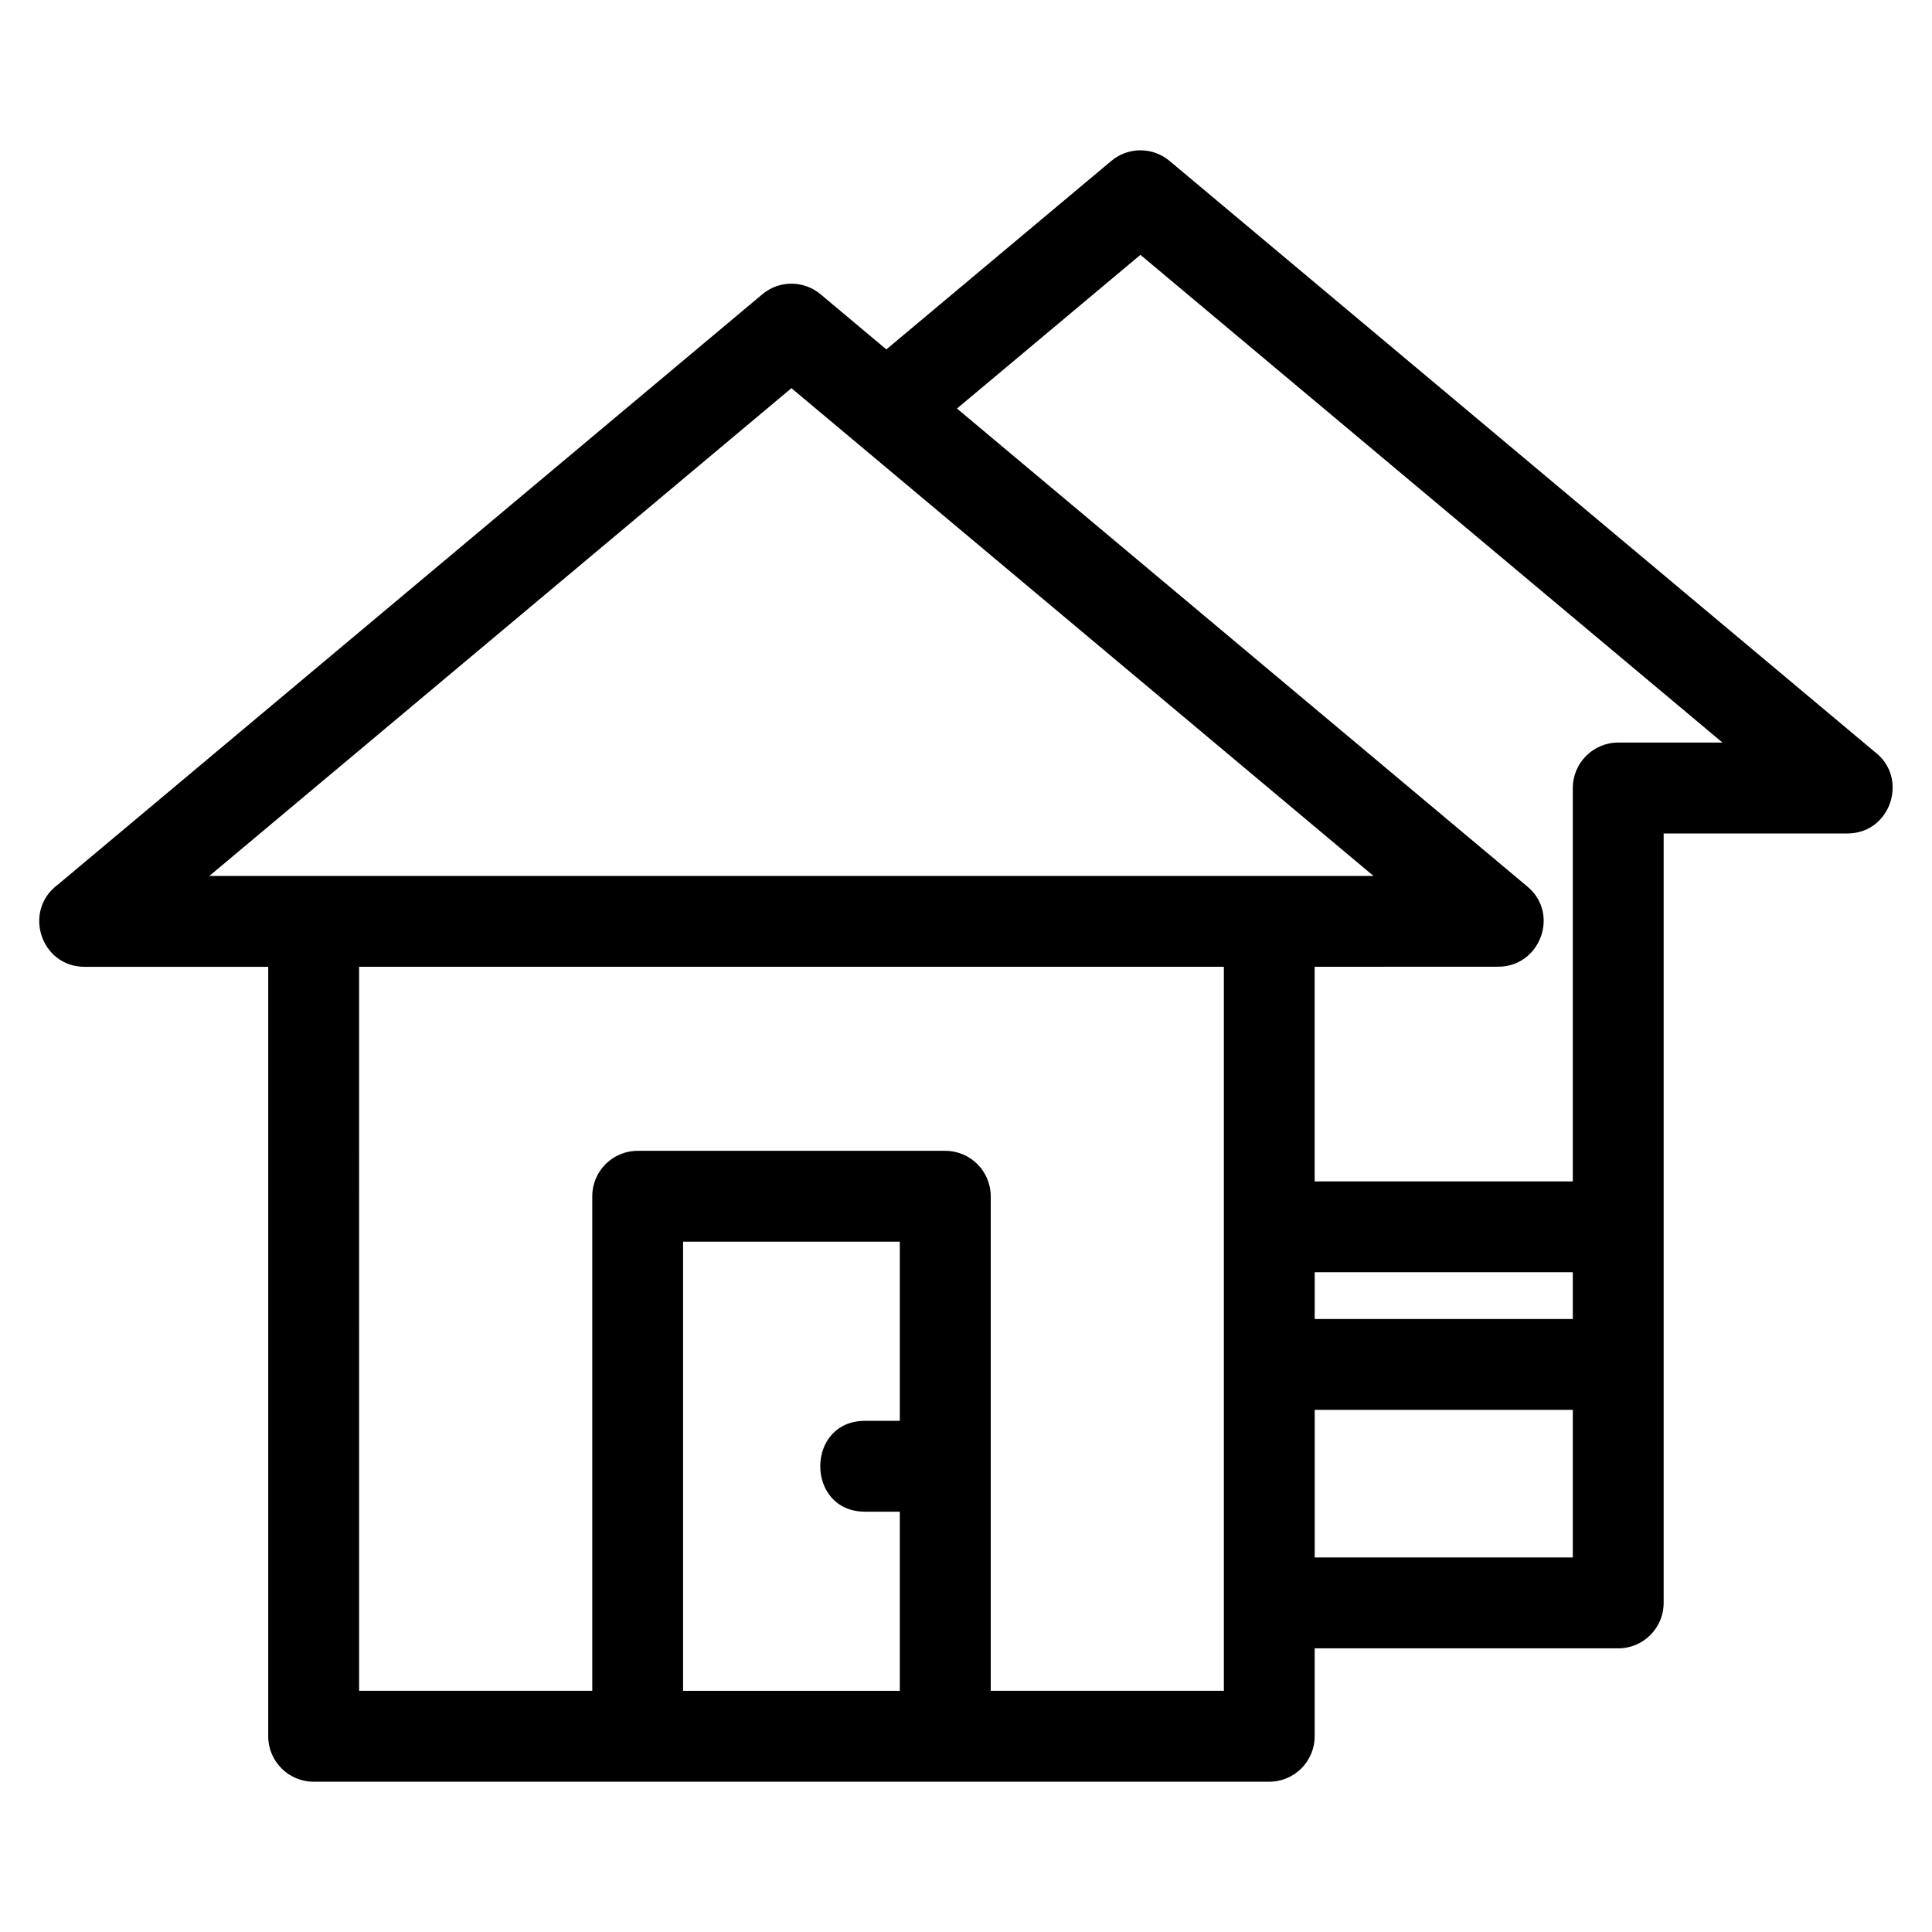
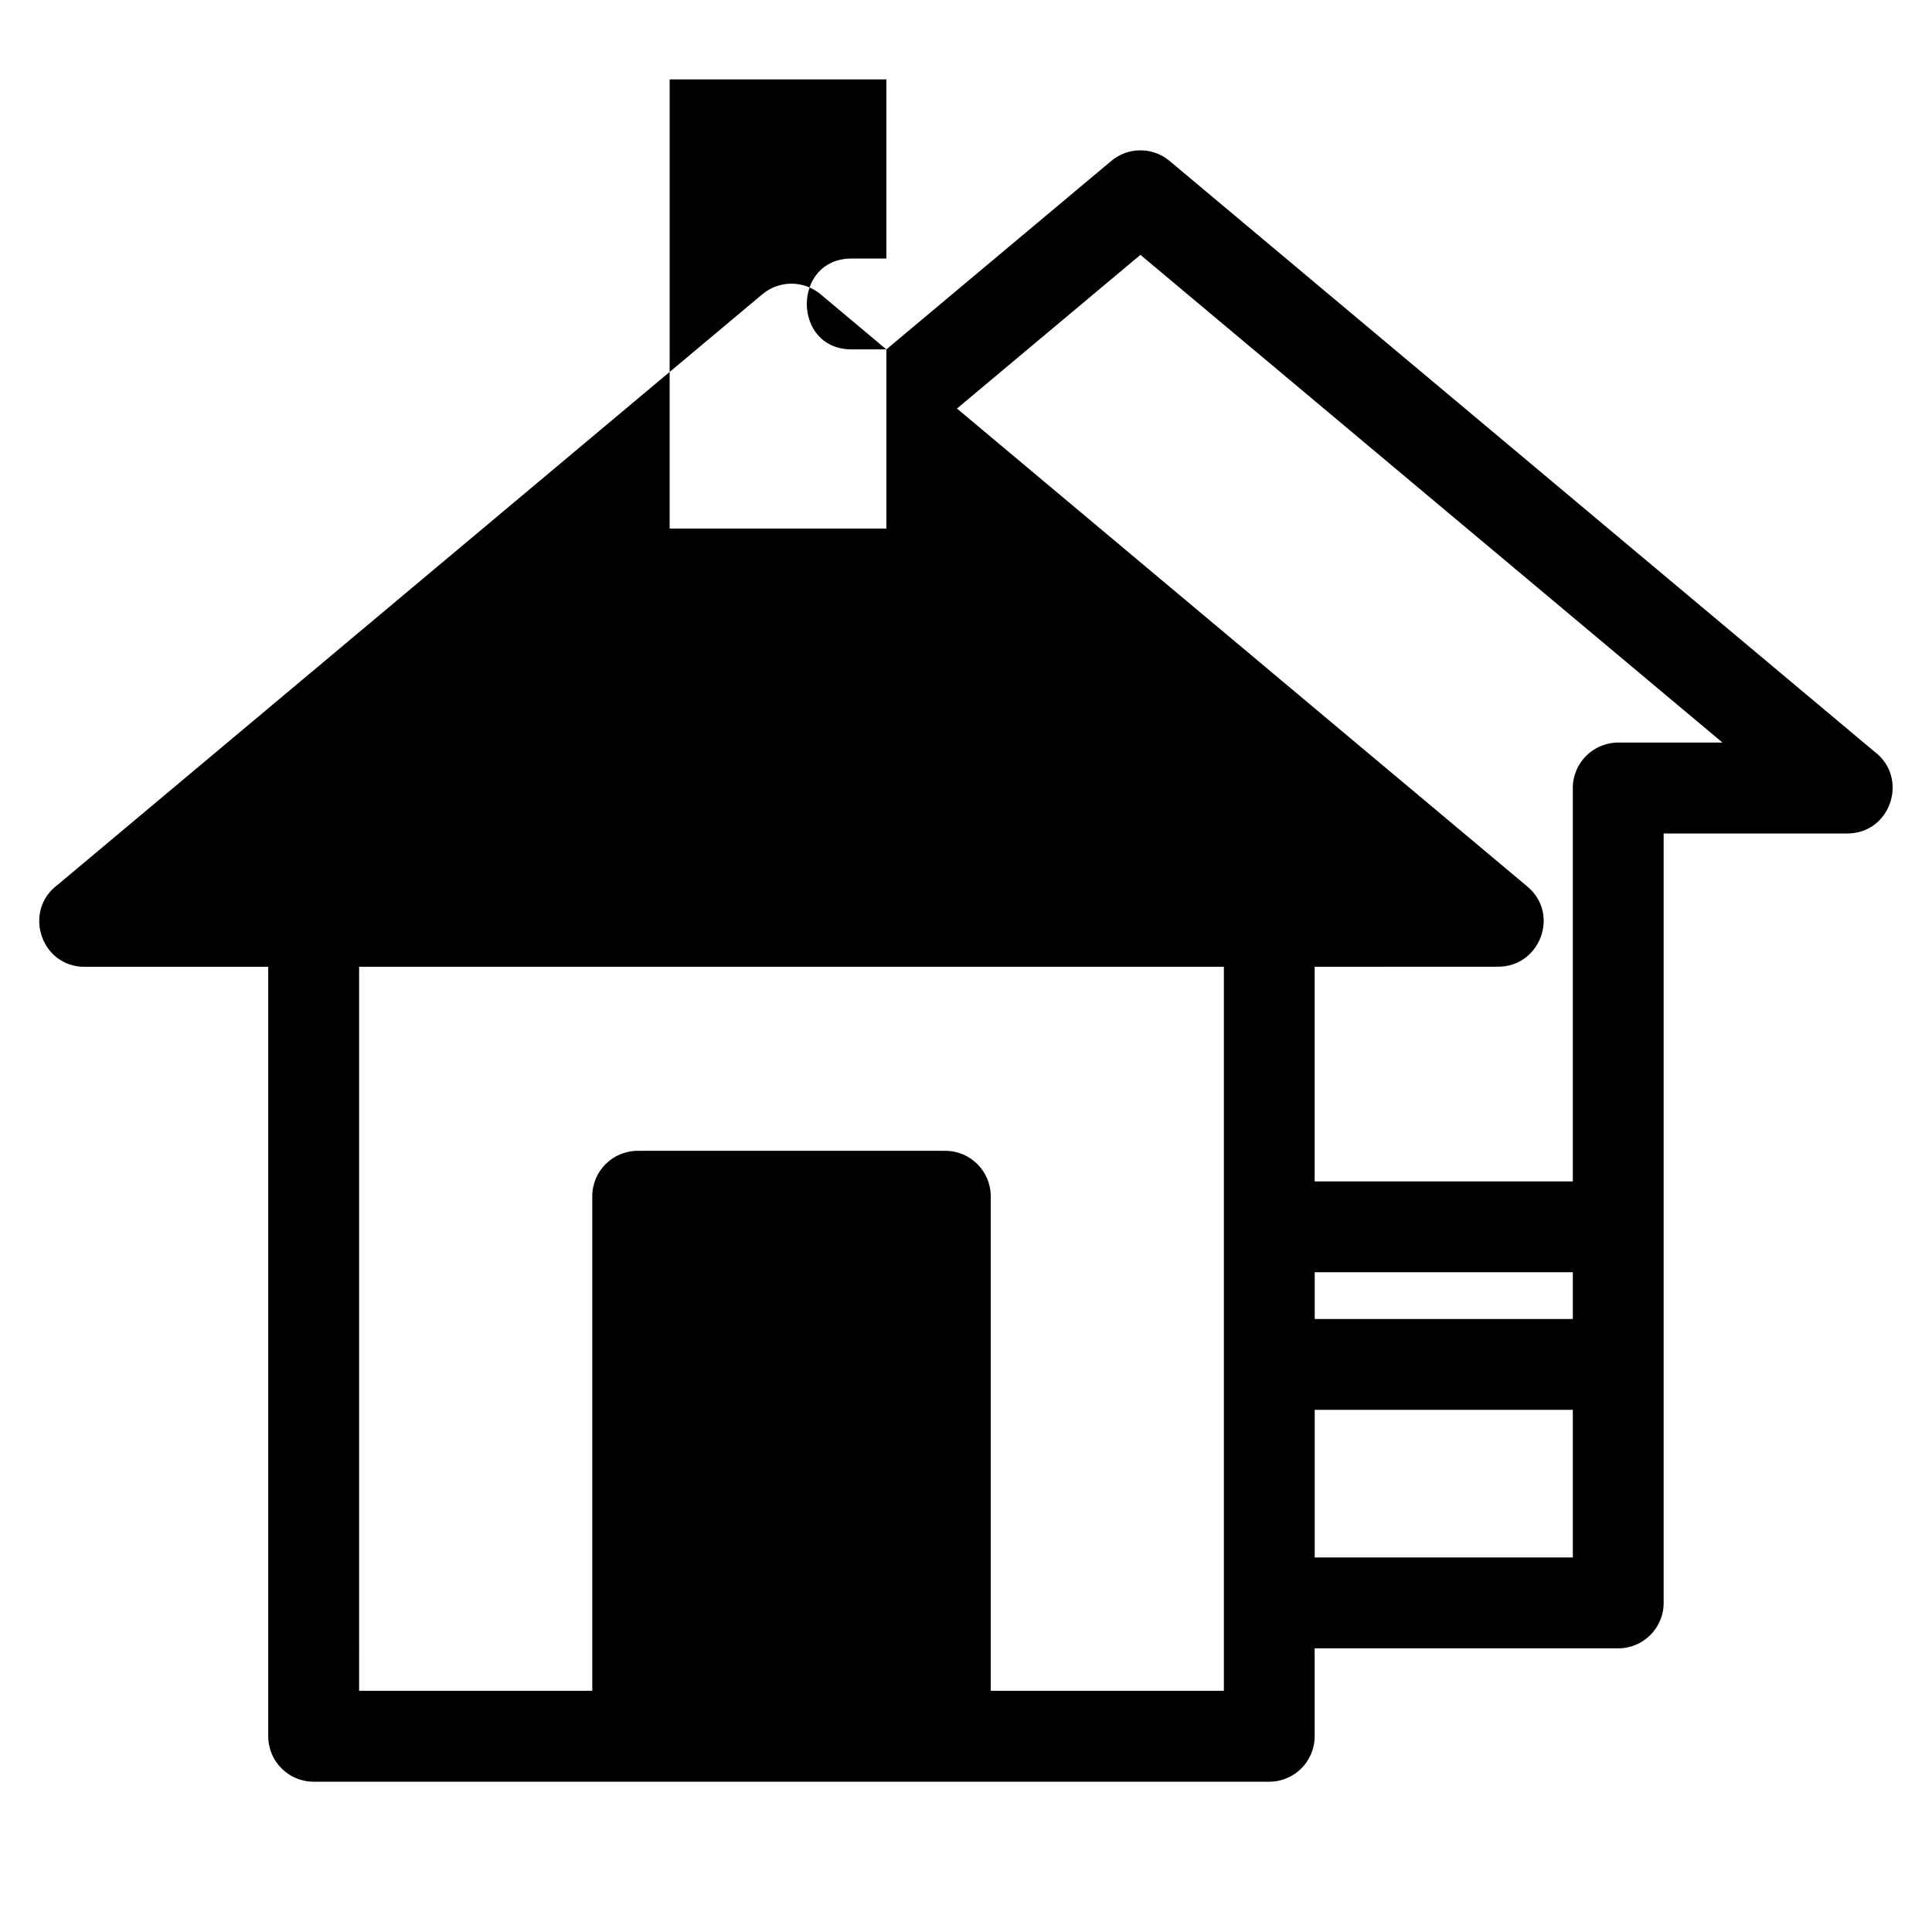
<svg xmlns="http://www.w3.org/2000/svg" fill="#000000" width="800px" height="800px" version="1.1" viewBox="144 144 512 512">
-   <path d="m239.17 592.08h61.789v-131.06c0-6.648 5.391-12.039 12.039-12.039h81.516c6.648 0 12.039 5.391 12.039 12.039v131.06h61.785v-191.87h-229.17zm321.64-74.453h-68.402v39.113h68.402zm-68.402-24.074h68.402v-12.391h-68.402zm0-36.473h68.402v-104.25c0-6.652 5.391-12.043 12.043-12.043h27.621l-154.25-129.25-48.617 40.73 151.17 126.68c8.656 7.242 3.375 21.23-7.711 21.238l-48.668 0.02v56.875zm-113.51-220.49 59.492-49.848c4.379-3.777 10.969-3.934 15.547-0.105l186.8 156.54c9.184 6.848 4.449 21.703-7.184 21.703h-48.668v203.91c0 6.648-5.391 12.039-12.039 12.039h-80.445v23.297c0 6.652-5.391 12.043-12.039 12.043h-253.24c-6.648 0-12.039-5.391-12.039-12.043v-203.91h-48.668c-11.633 0-16.363-14.852-7.184-21.695l186.8-156.54c4.574-3.832 11.168-3.672 15.547 0.102l17.316 14.512zm3.562 308.02h-9.207c-15.836 0-15.836-24.074 0-24.074h9.207v-47.473h-57.434v119.02h57.434zm125.53-168.48c-51.418-43.09-102.83-86.172-154.25-129.26l-154.25 129.26z" />
+   <path d="m239.17 592.08h61.789v-131.06c0-6.648 5.391-12.039 12.039-12.039h81.516c6.648 0 12.039 5.391 12.039 12.039v131.06h61.785v-191.87h-229.17zm321.64-74.453h-68.402v39.113h68.402zm-68.402-24.074h68.402v-12.391h-68.402zm0-36.473h68.402v-104.25c0-6.652 5.391-12.043 12.043-12.043h27.621l-154.25-129.25-48.617 40.73 151.17 126.68c8.656 7.242 3.375 21.23-7.711 21.238l-48.668 0.02v56.875zm-113.51-220.49 59.492-49.848c4.379-3.777 10.969-3.934 15.547-0.105l186.8 156.54c9.184 6.848 4.449 21.703-7.184 21.703h-48.668v203.91c0 6.648-5.391 12.039-12.039 12.039h-80.445v23.297c0 6.652-5.391 12.043-12.039 12.043h-253.24c-6.648 0-12.039-5.391-12.039-12.043v-203.91h-48.668c-11.633 0-16.363-14.852-7.184-21.695l186.8-156.54c4.574-3.832 11.168-3.672 15.547 0.102l17.316 14.512zh-9.207c-15.836 0-15.836-24.074 0-24.074h9.207v-47.473h-57.434v119.02h57.434zm125.53-168.48c-51.418-43.09-102.83-86.172-154.25-129.26l-154.25 129.26z" />
</svg>